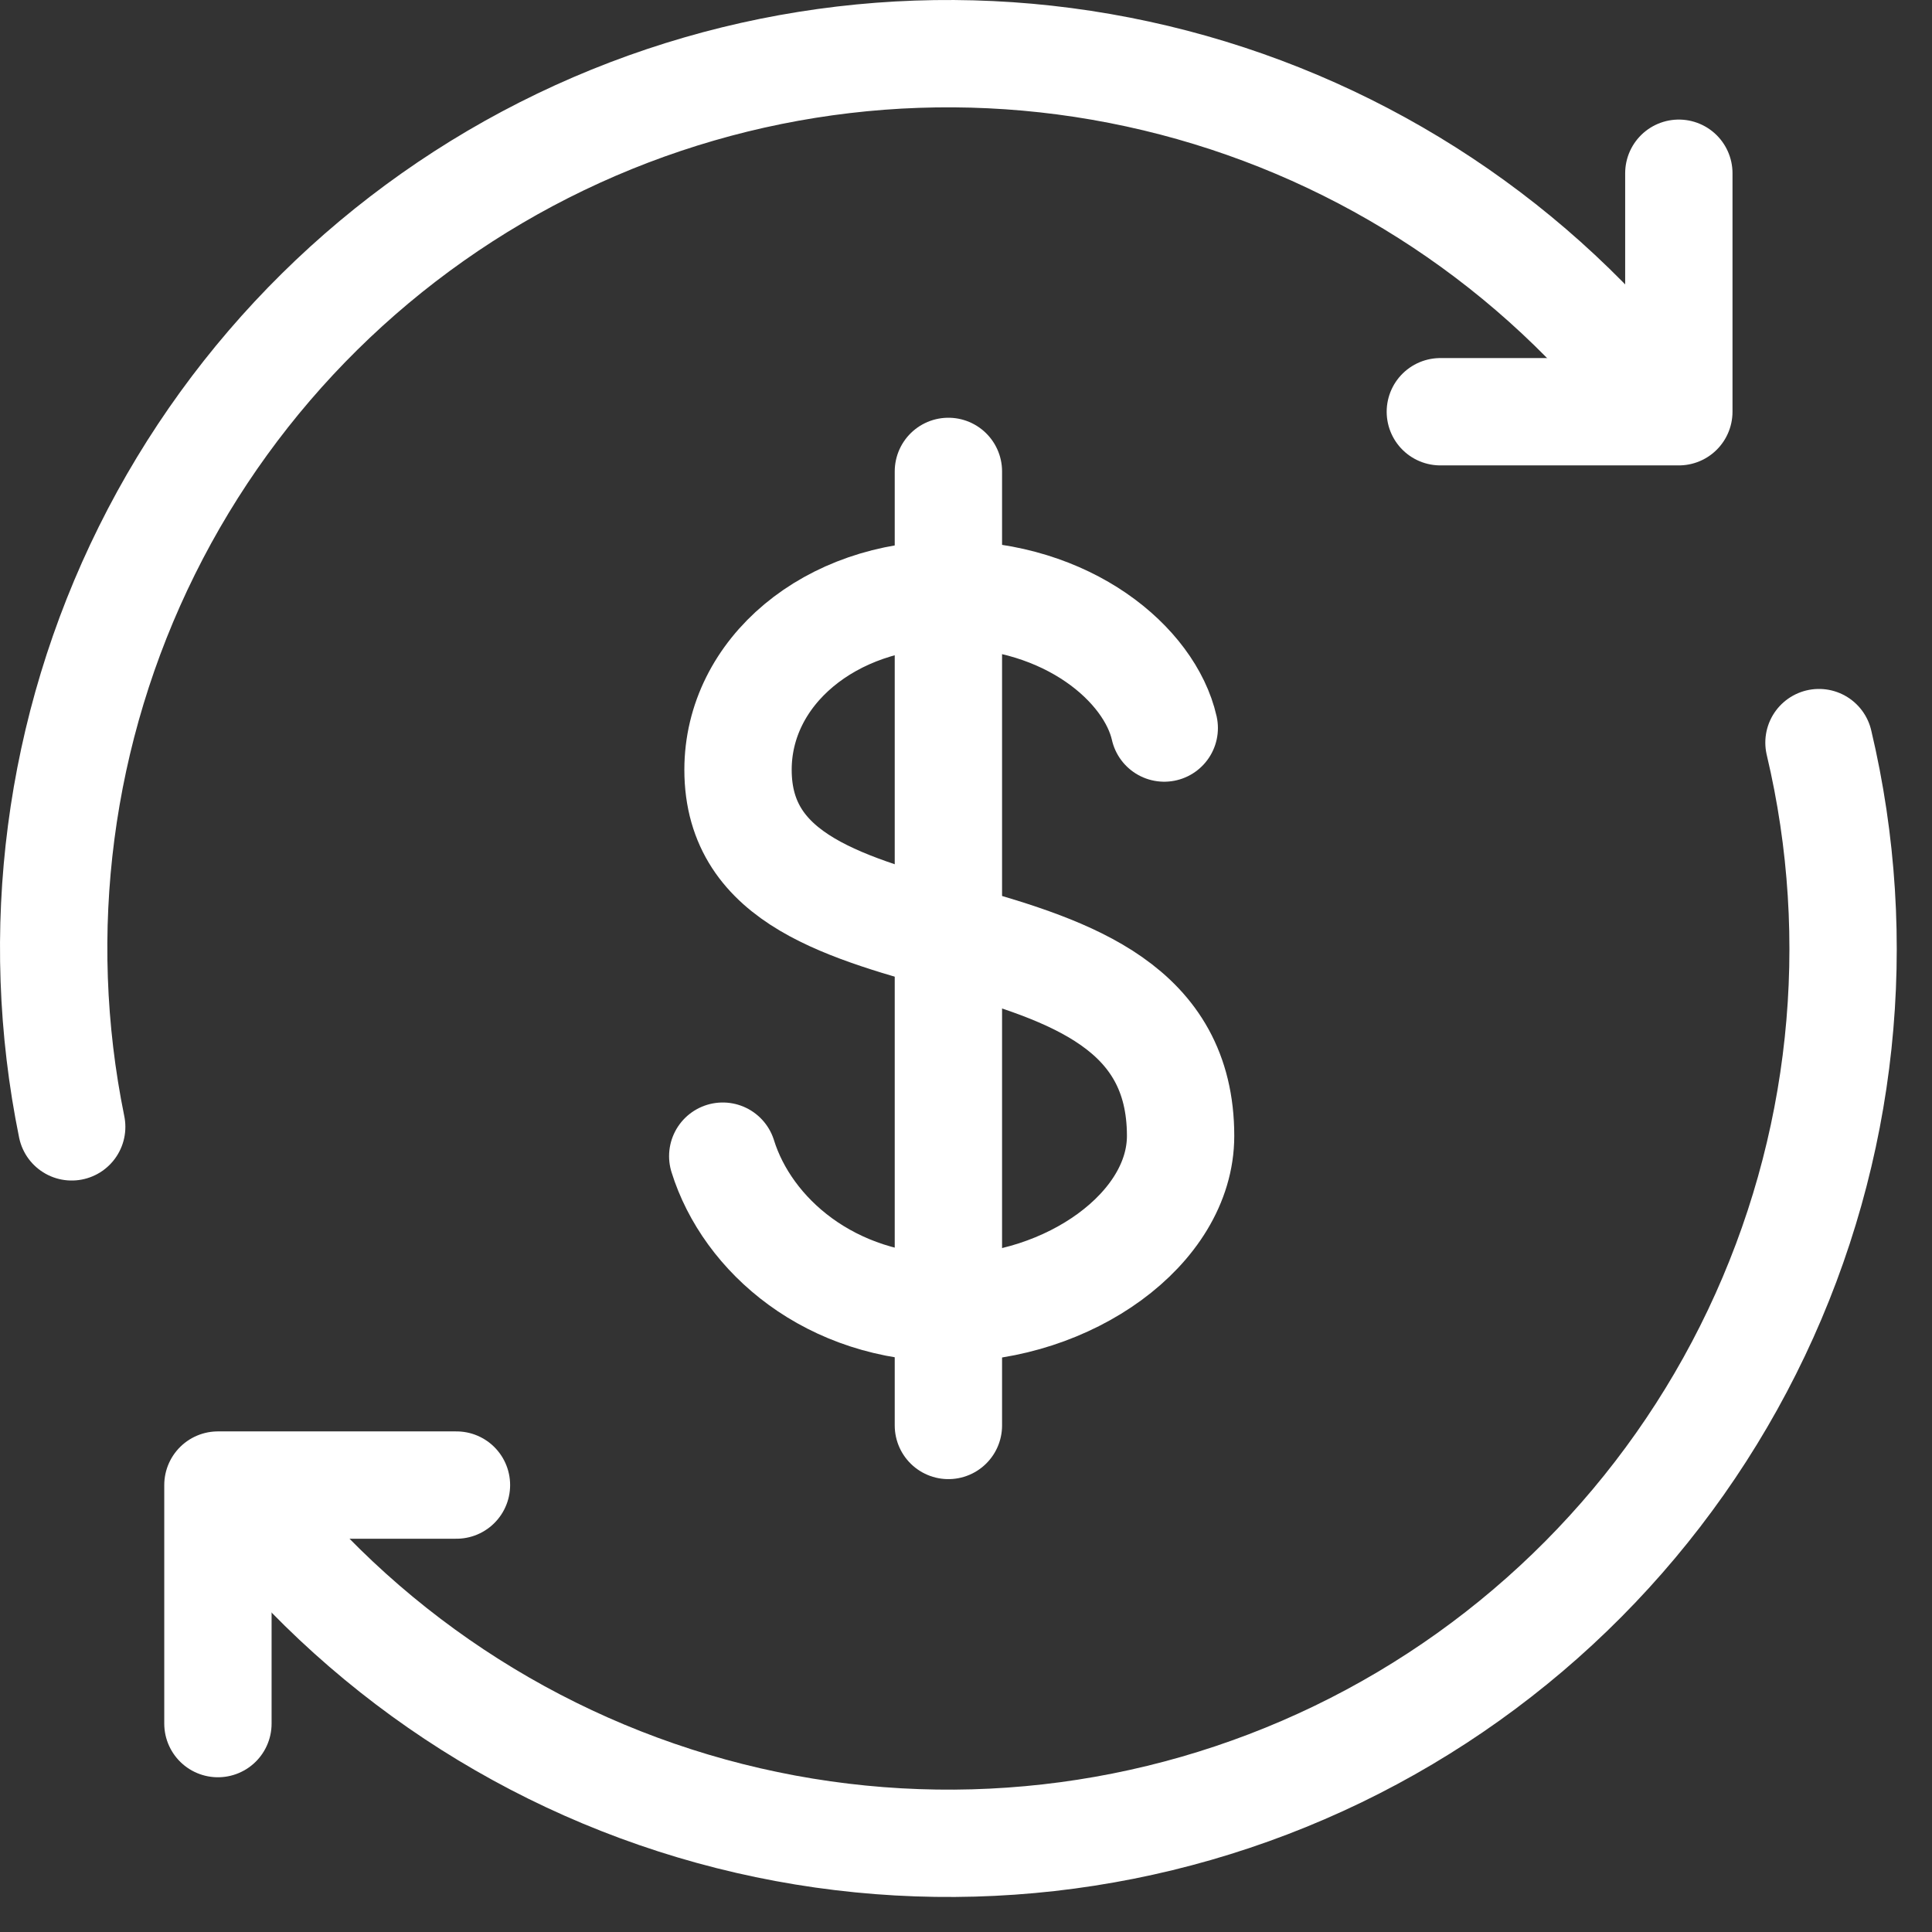
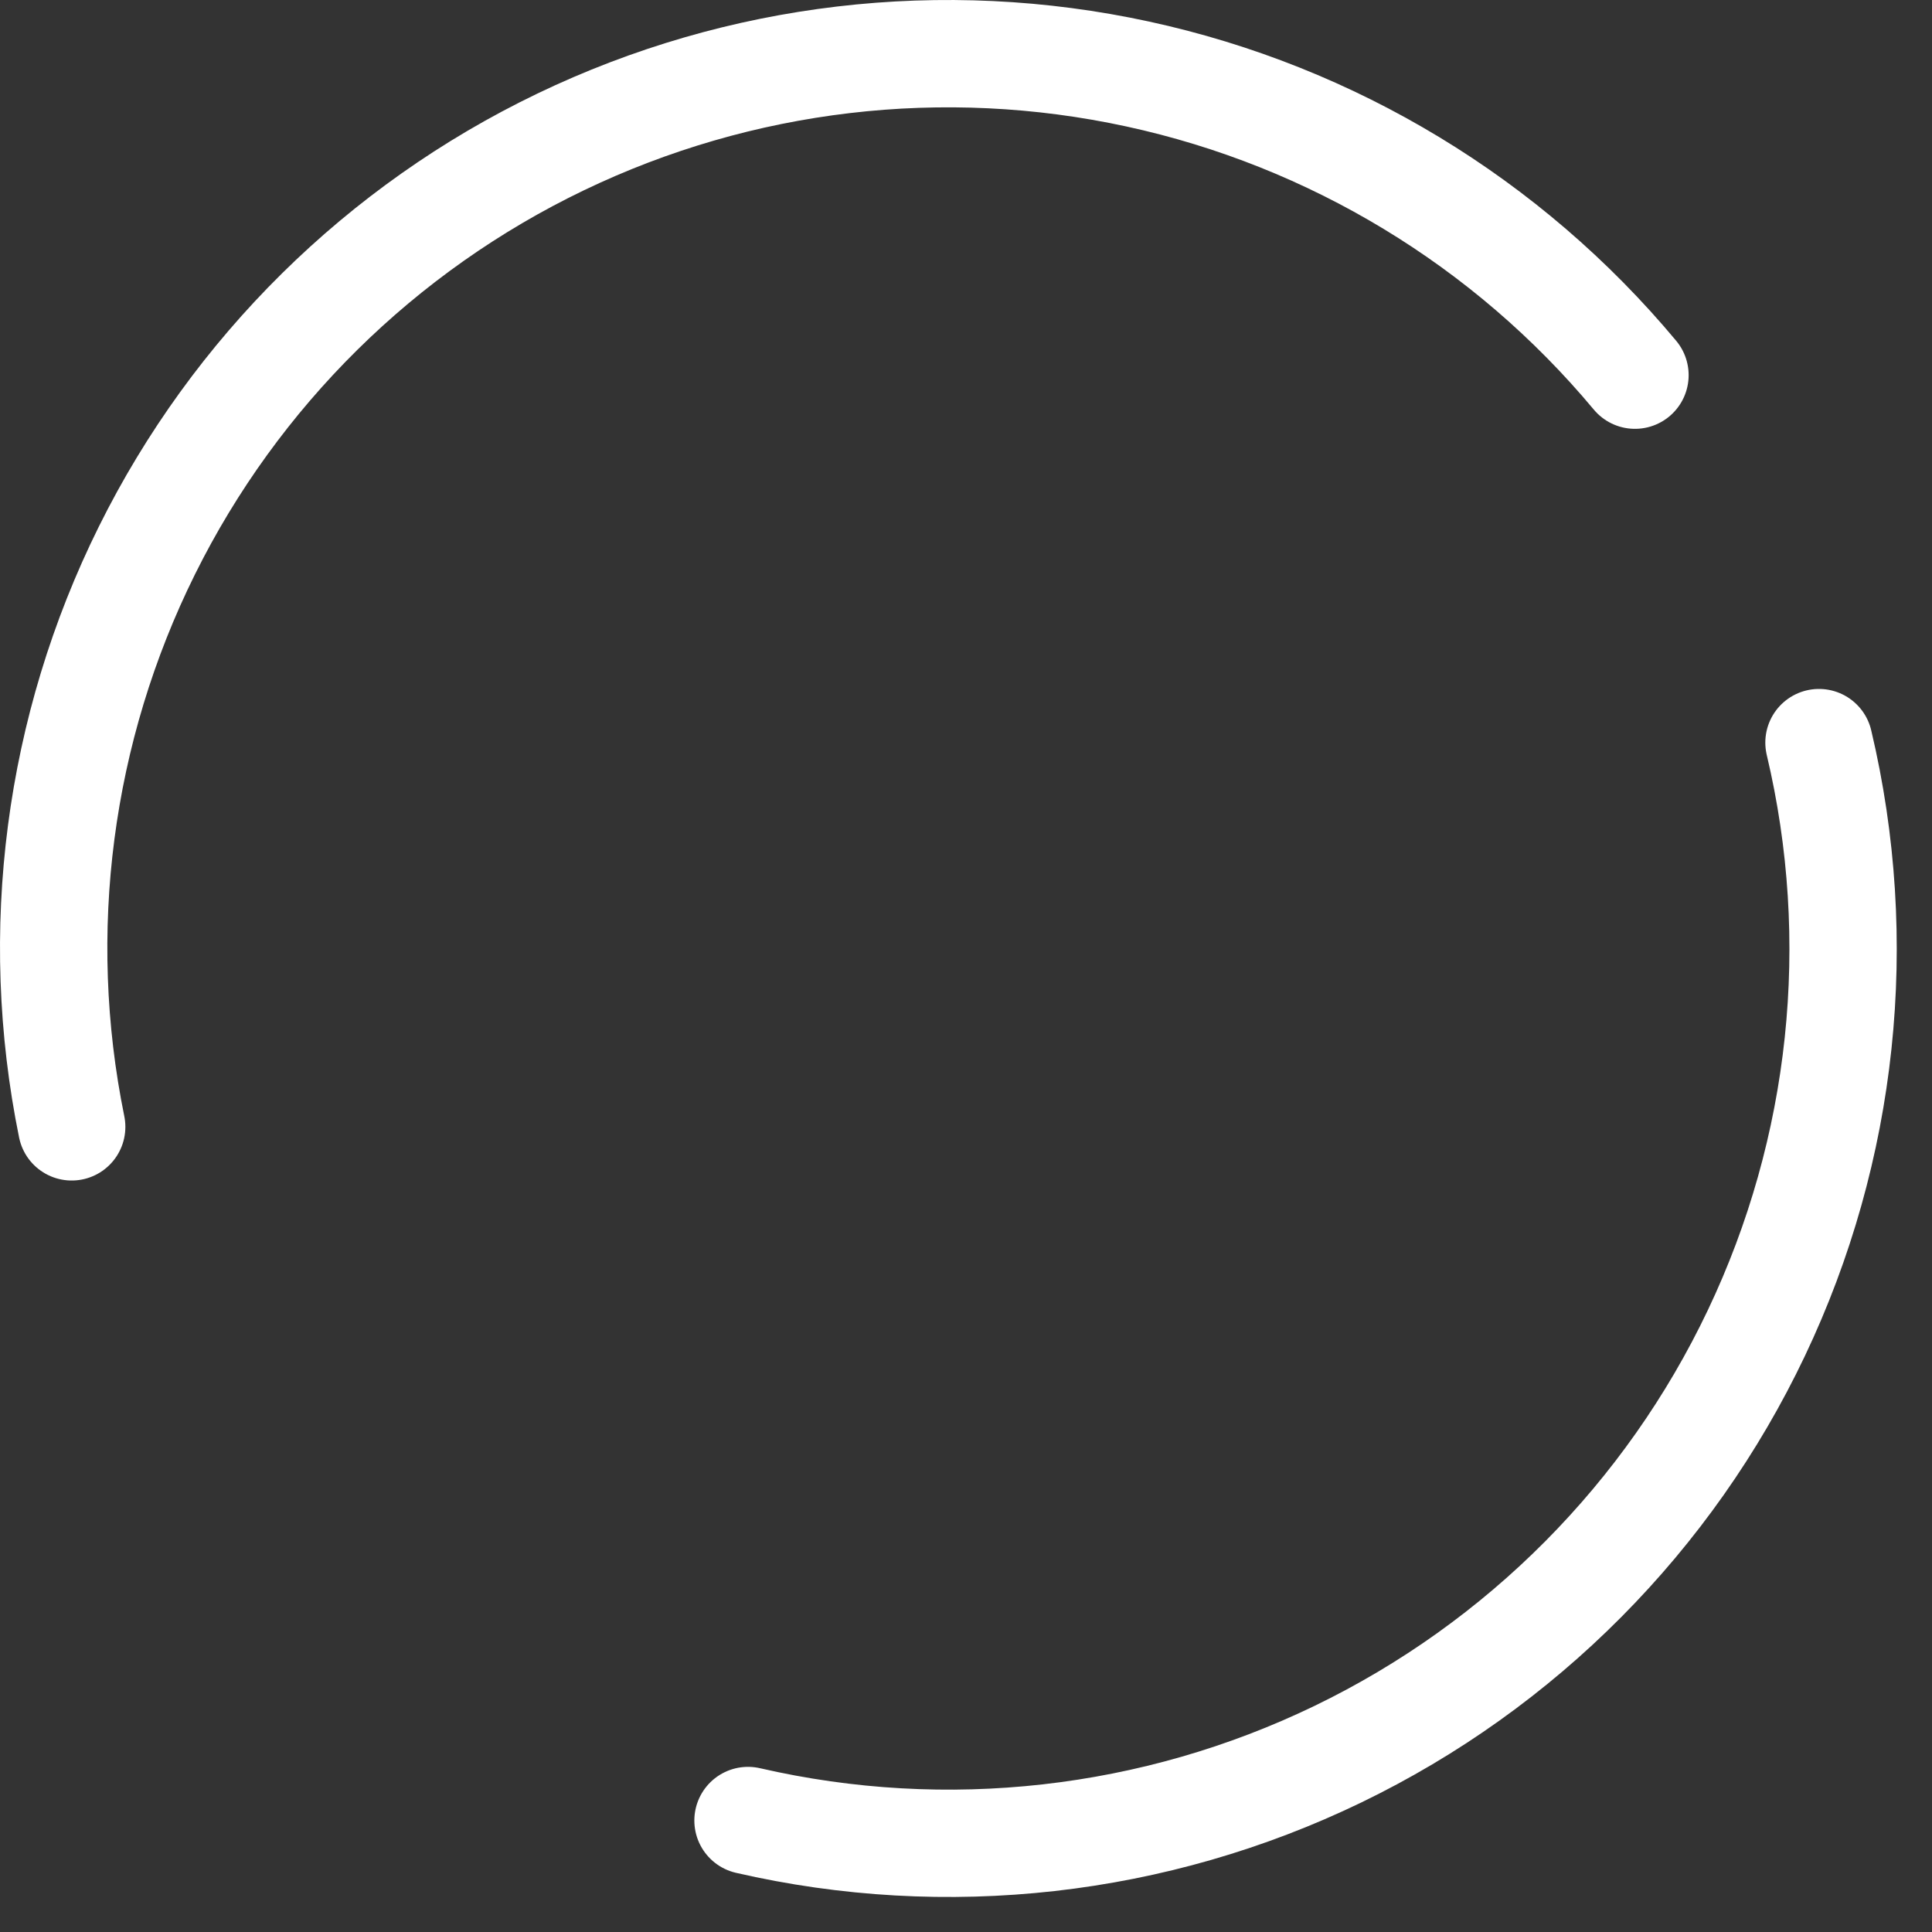
<svg xmlns="http://www.w3.org/2000/svg" width="54" height="54" viewBox="0 0 54 54" fill="none">
  <rect x="0" y="0" width="54" height="54" fill="#333333" stroke="none" />
-   <path d="M45.698 10.486C42.132 6.211 37.241 3.249 31.801 2.069C26.361 0.888 20.683 1.557 15.666 3.969C10.649 6.382 6.581 10.399 4.106 15.386C1.632 20.372 0.892 26.041 2.004 31.496M50.841 20.756C52.154 26.295 51.537 32.116 49.092 37.257C46.648 42.398 42.522 46.551 37.397 49.029C32.271 51.507 26.454 52.161 20.907 50.884C15.359 49.607 10.414 46.475 6.888 42.006" stroke="white" stroke-width="3" stroke-linecap="round" />
-   <path d="M46.924 4.842V11.508H40.258M12.758 41.508H6.091V48.175" stroke="white" stroke-width="3" stroke-linecap="round" stroke-linejoin="round" />
-   <path d="M26.508 13.176V39.842" stroke="white" stroke-width="3" stroke-linecap="round" />
-   <path d="M32.541 20.349C32.141 18.582 29.864 16.615 26.528 16.615C23.191 16.615 20.628 18.782 20.628 21.515C20.628 27.729 32.998 24.535 32.998 31.749C32.998 34.352 29.864 36.562 26.531 36.562C23.198 36.562 20.884 34.512 20.201 32.315" stroke="white" stroke-width="3" stroke-linecap="round" stroke-linejoin="round" />
+   <path d="M45.698 10.486C42.132 6.211 37.241 3.249 31.801 2.069C26.361 0.888 20.683 1.557 15.666 3.969C10.649 6.382 6.581 10.399 4.106 15.386C1.632 20.372 0.892 26.041 2.004 31.496M50.841 20.756C52.154 26.295 51.537 32.116 49.092 37.257C46.648 42.398 42.522 46.551 37.397 49.029C32.271 51.507 26.454 52.161 20.907 50.884" stroke="white" stroke-width="3" stroke-linecap="round" />
</svg>